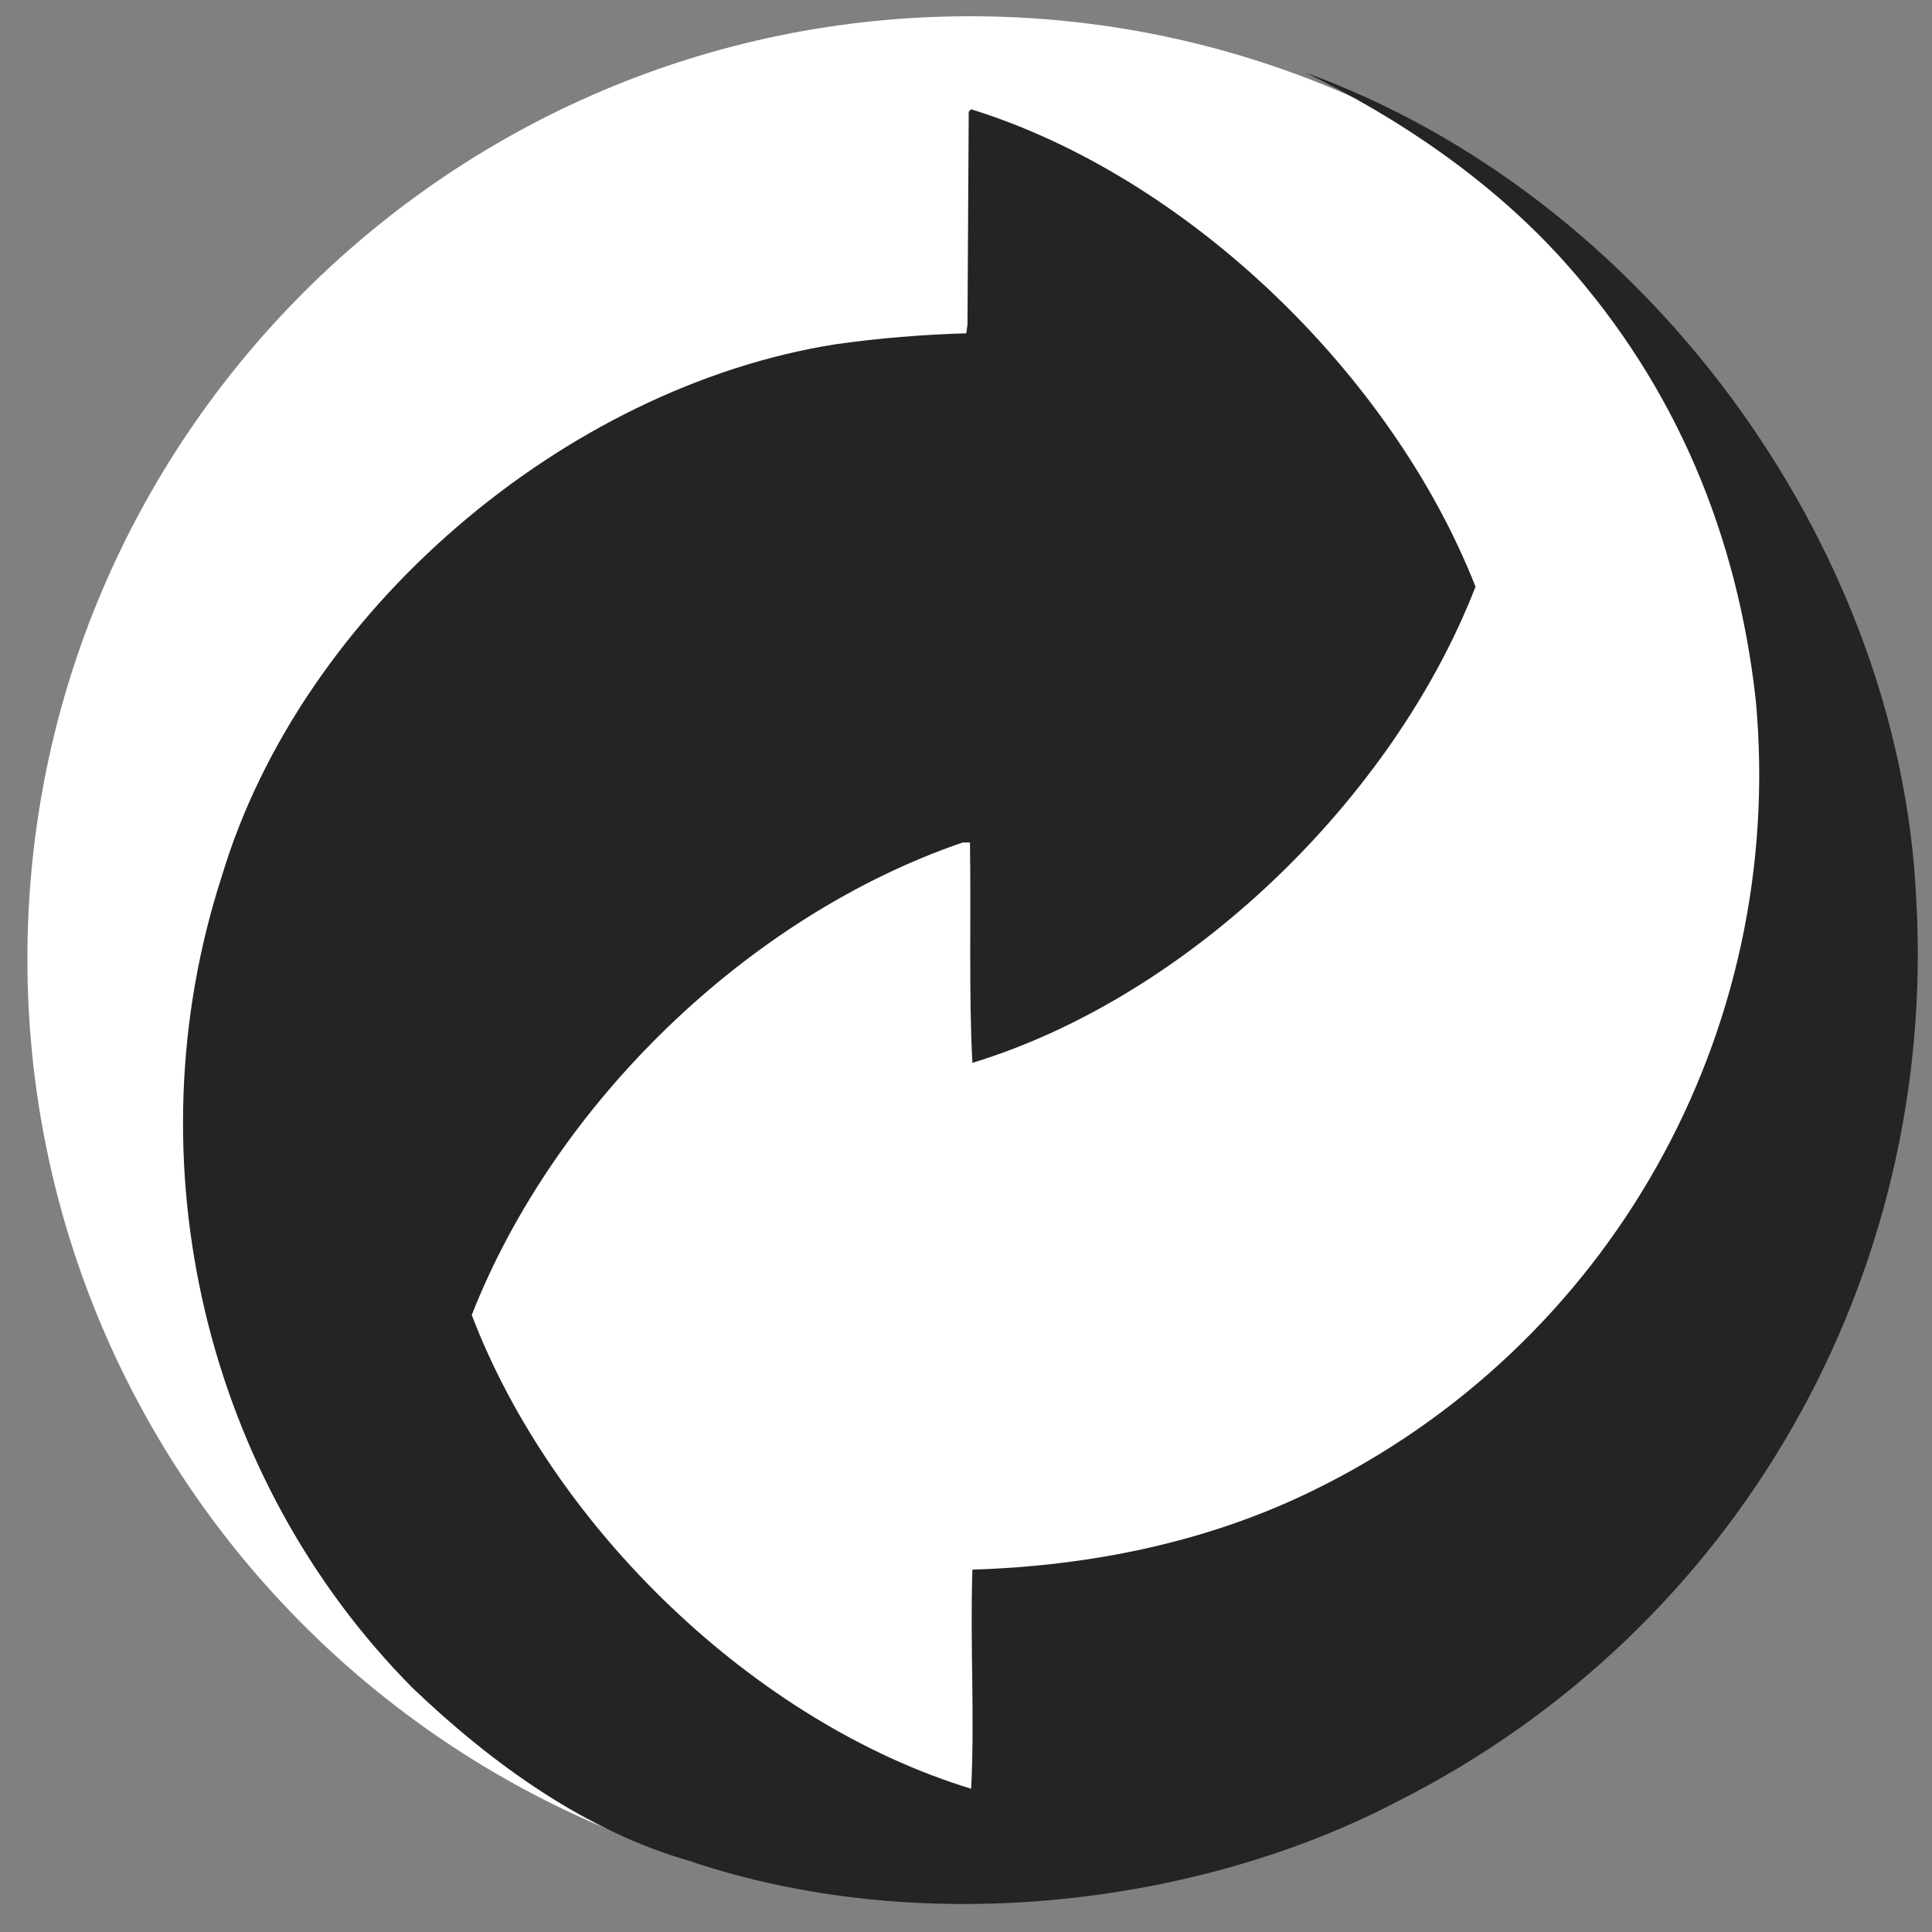
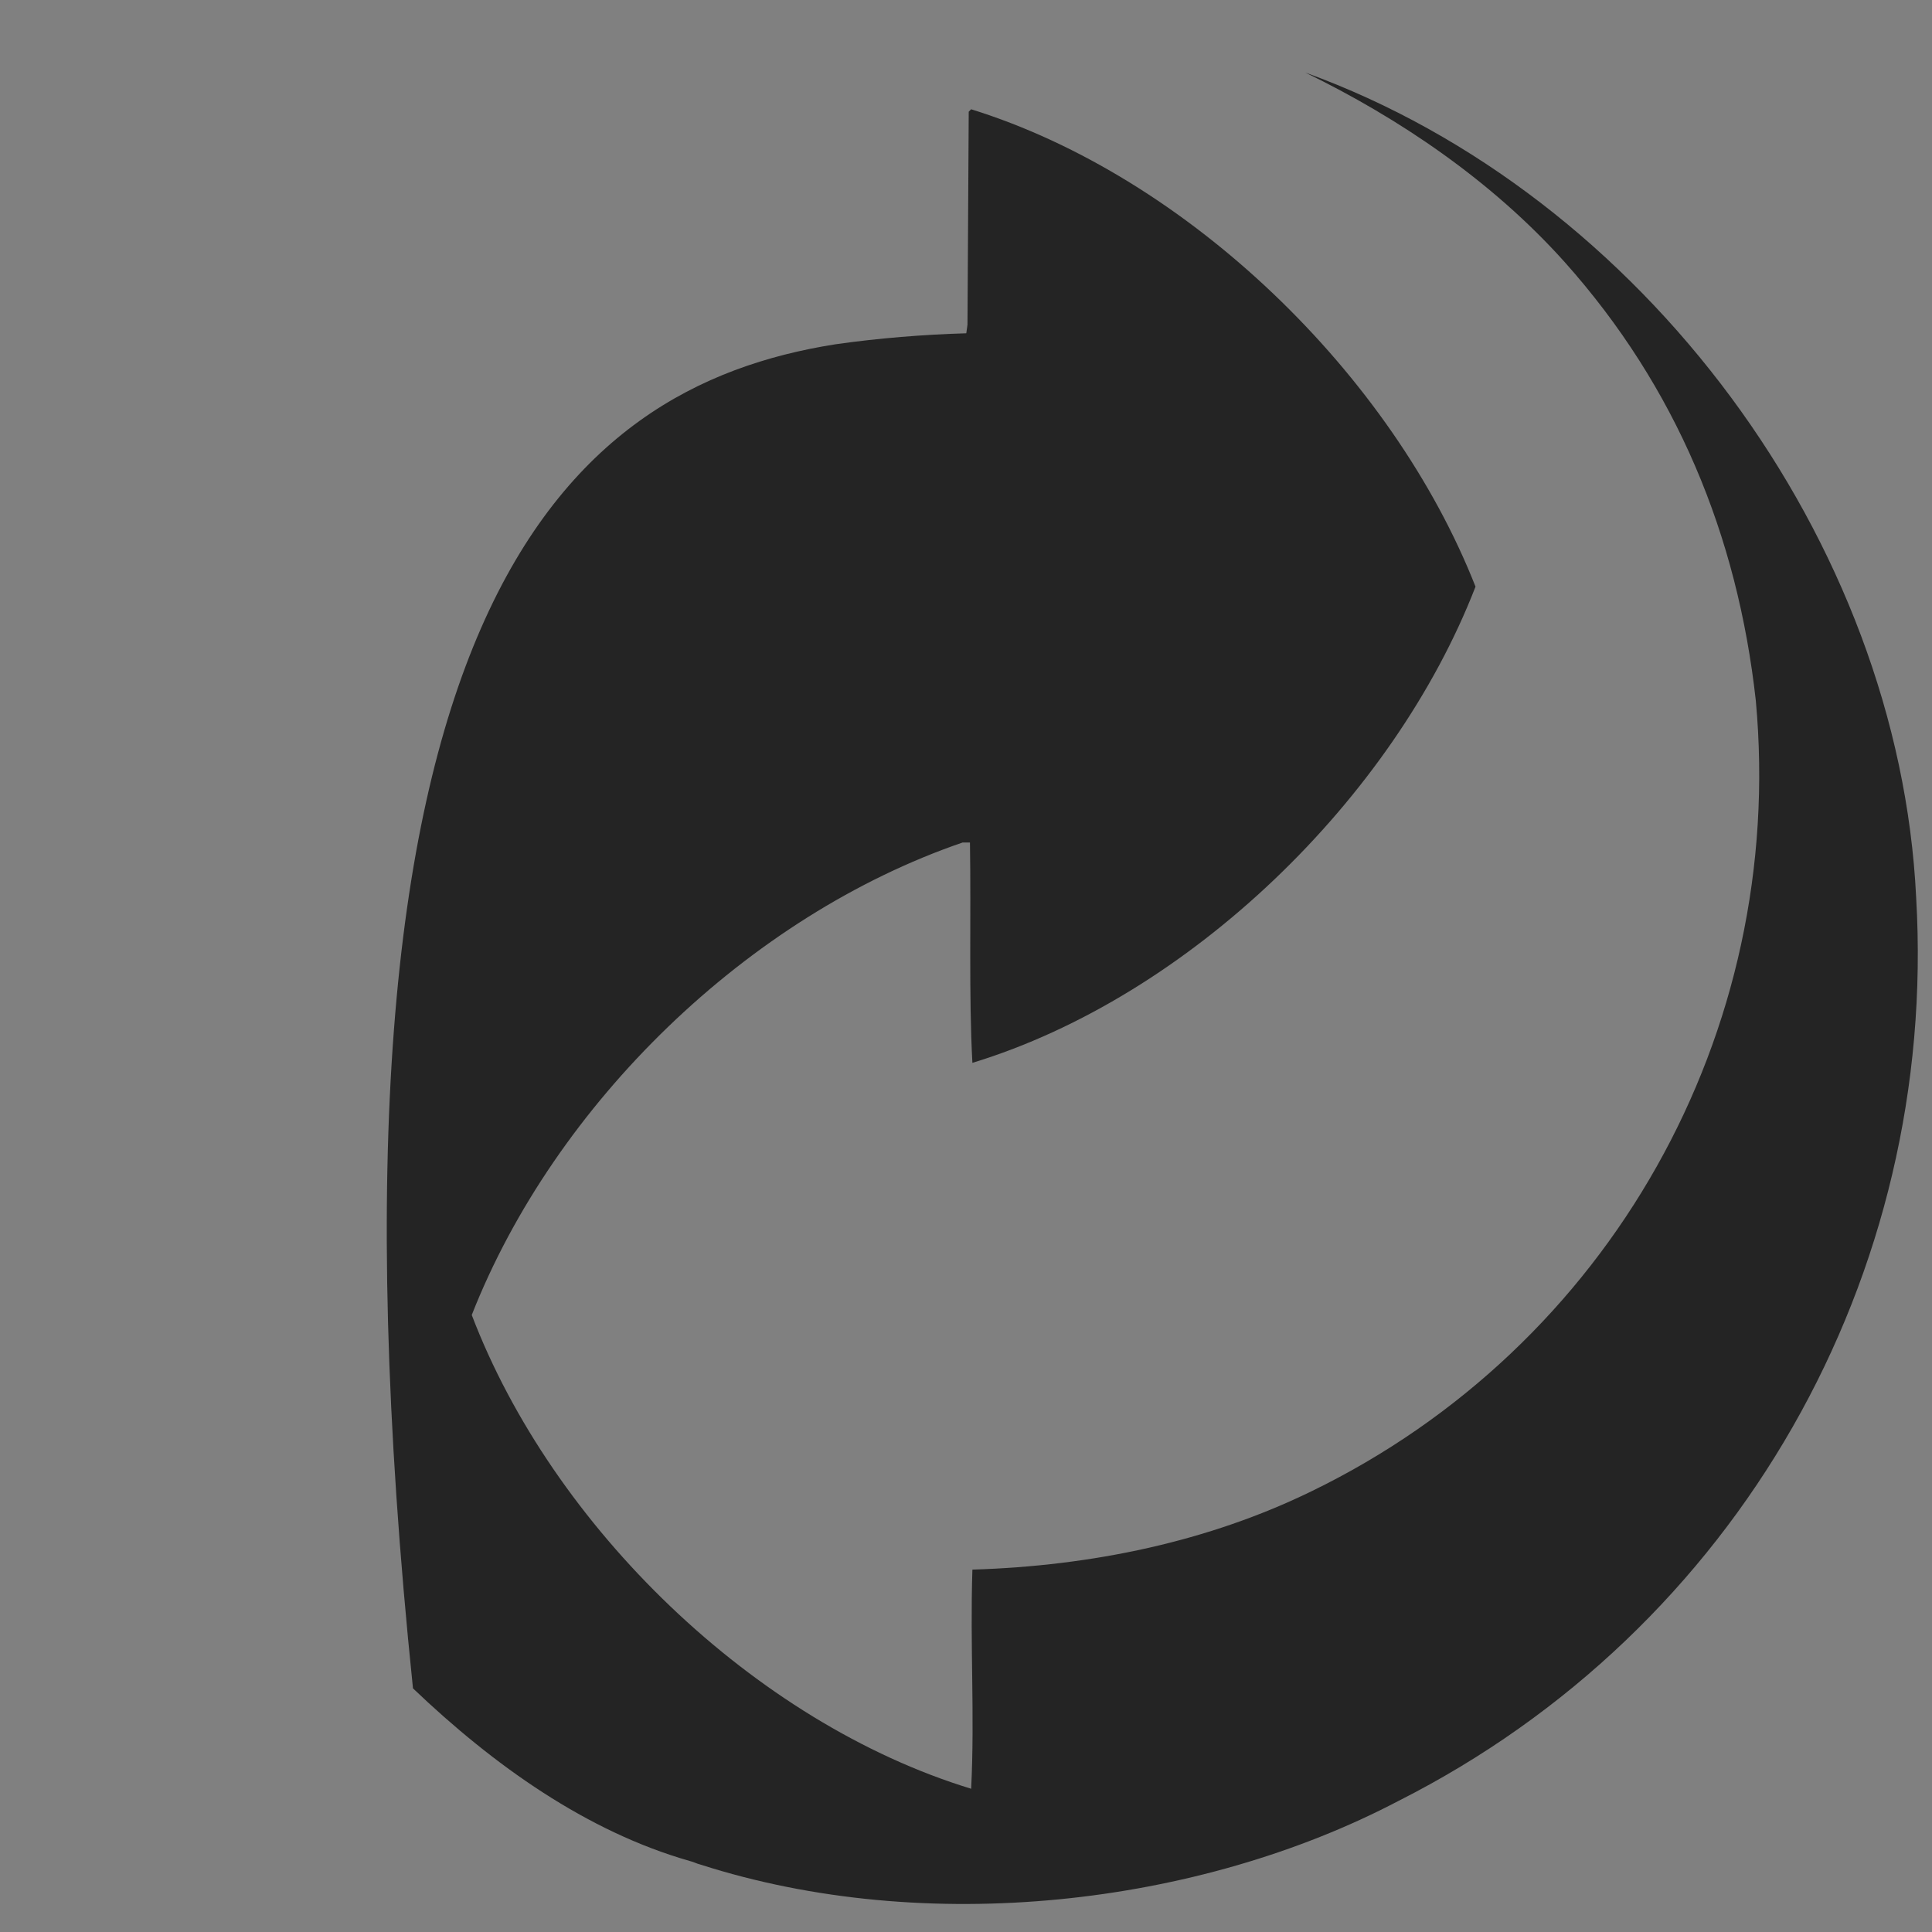
<svg xmlns="http://www.w3.org/2000/svg" width="61" height="61" viewBox="0 0 61 61" fill="none">
  <rect x="0" y="0" width="61" height="61" fill="#808080" stroke="none" />
-   <path fill-rule="evenodd" clip-rule="evenodd" d="M30.625 0.513C14.199 0.513 0.865 13.847 0.865 30.273C0.865 46.698 14.199 60.032 30.625 60.032C47.05 60.032 60.384 46.698 60.384 30.273C60.384 13.808 47.05 0.513 30.625 0.513Z" fill="white" />
-   <path fill-rule="evenodd" clip-rule="evenodd" d="M60.5 28.34C61.196 40.283 54.858 51.452 44.152 56.863C37.813 60.187 29.233 61.153 22.122 58.873C21.967 58.834 21.929 58.795 21.774 58.757C18.527 57.829 15.59 55.742 13.039 53.307C6.508 46.737 4.073 36.688 7.01 27.644C9.522 19.296 17.832 12.223 26.373 10.871C27.726 10.678 29.156 10.562 30.509 10.523L30.547 10.252L30.586 3.527L30.663 3.45C37.504 5.576 43.959 11.837 46.587 18.523C43.997 25.21 37.543 31.471 30.702 33.558C30.586 31.432 30.663 28.92 30.625 26.601H30.393C23.629 28.92 17.523 34.833 14.895 41.519C17.445 48.206 23.822 54.389 30.663 56.477C30.779 54.119 30.625 51.993 30.702 49.558C34.489 49.443 38.161 48.669 41.408 47.085C50.799 42.524 56.404 32.63 55.437 22.118C54.858 16.9 52.925 12.223 49.408 8.281C47.089 5.692 44.152 3.721 41.214 2.291C51.882 6.156 59.959 17.093 60.5 28.34Z" fill="#242424" />
+   <path fill-rule="evenodd" clip-rule="evenodd" d="M60.5 28.34C61.196 40.283 54.858 51.452 44.152 56.863C37.813 60.187 29.233 61.153 22.122 58.873C21.967 58.834 21.929 58.795 21.774 58.757C18.527 57.829 15.59 55.742 13.039 53.307C9.522 19.296 17.832 12.223 26.373 10.871C27.726 10.678 29.156 10.562 30.509 10.523L30.547 10.252L30.586 3.527L30.663 3.45C37.504 5.576 43.959 11.837 46.587 18.523C43.997 25.21 37.543 31.471 30.702 33.558C30.586 31.432 30.663 28.92 30.625 26.601H30.393C23.629 28.92 17.523 34.833 14.895 41.519C17.445 48.206 23.822 54.389 30.663 56.477C30.779 54.119 30.625 51.993 30.702 49.558C34.489 49.443 38.161 48.669 41.408 47.085C50.799 42.524 56.404 32.63 55.437 22.118C54.858 16.9 52.925 12.223 49.408 8.281C47.089 5.692 44.152 3.721 41.214 2.291C51.882 6.156 59.959 17.093 60.5 28.34Z" fill="#242424" />
</svg>